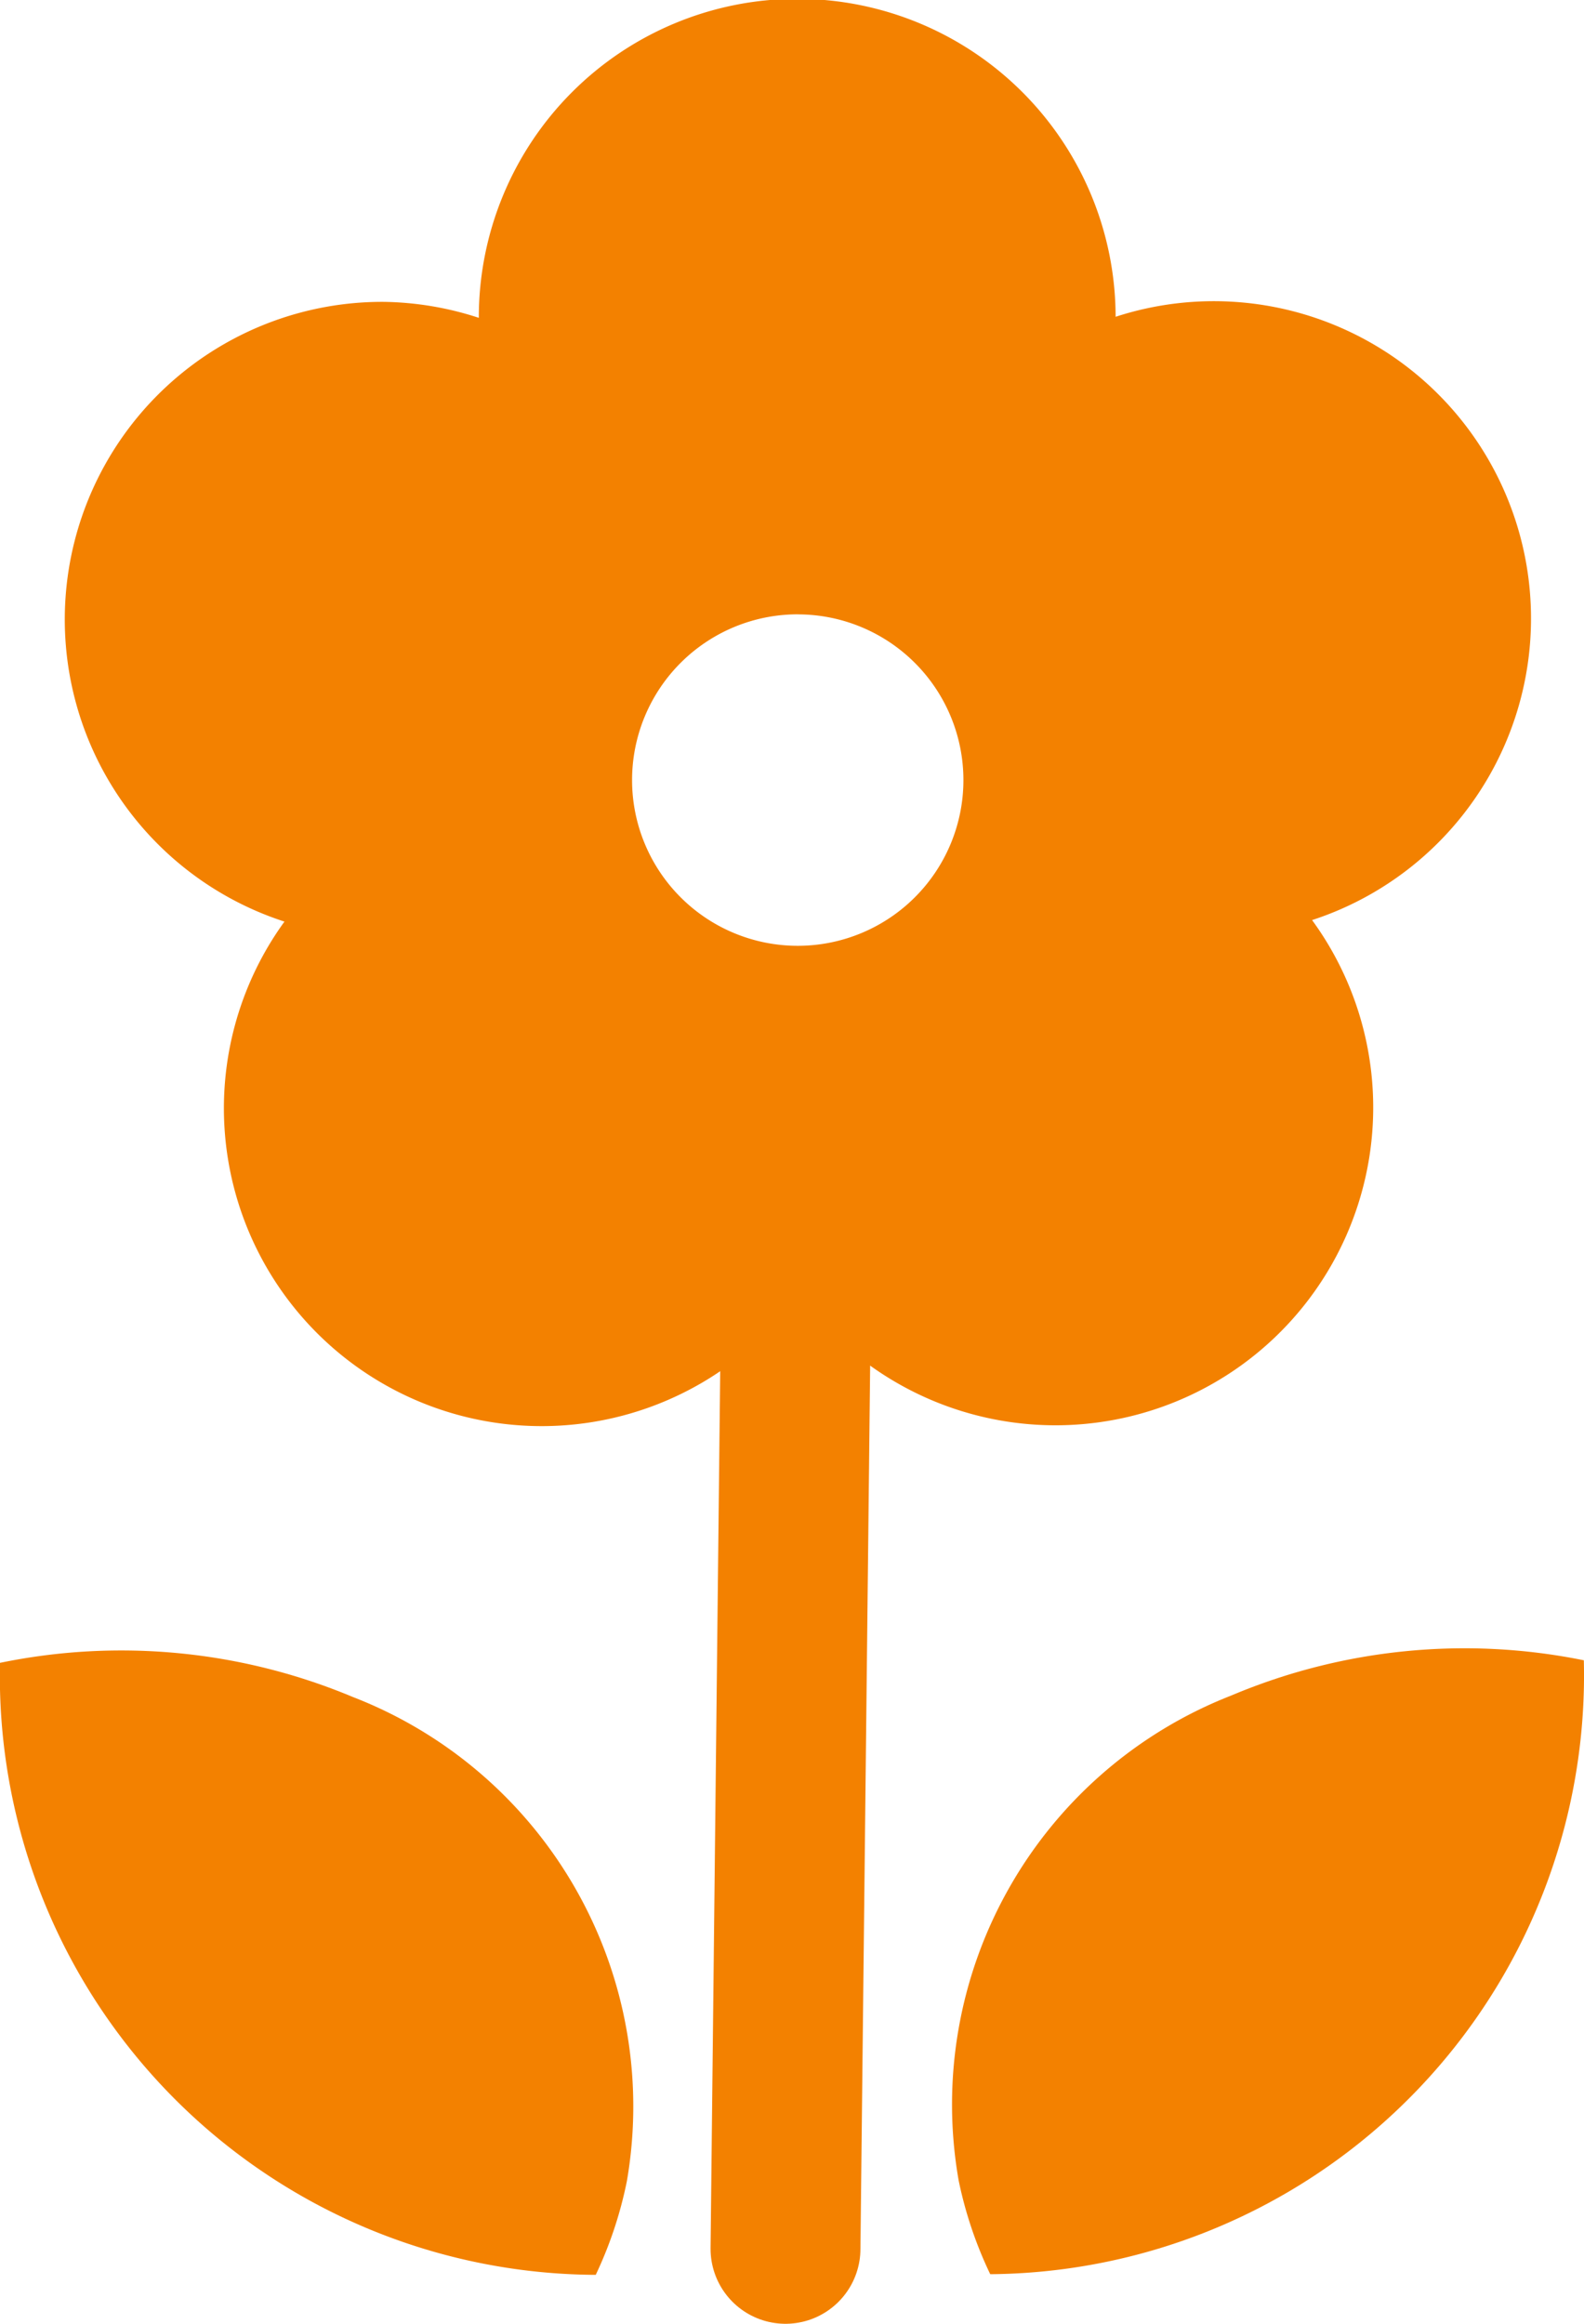
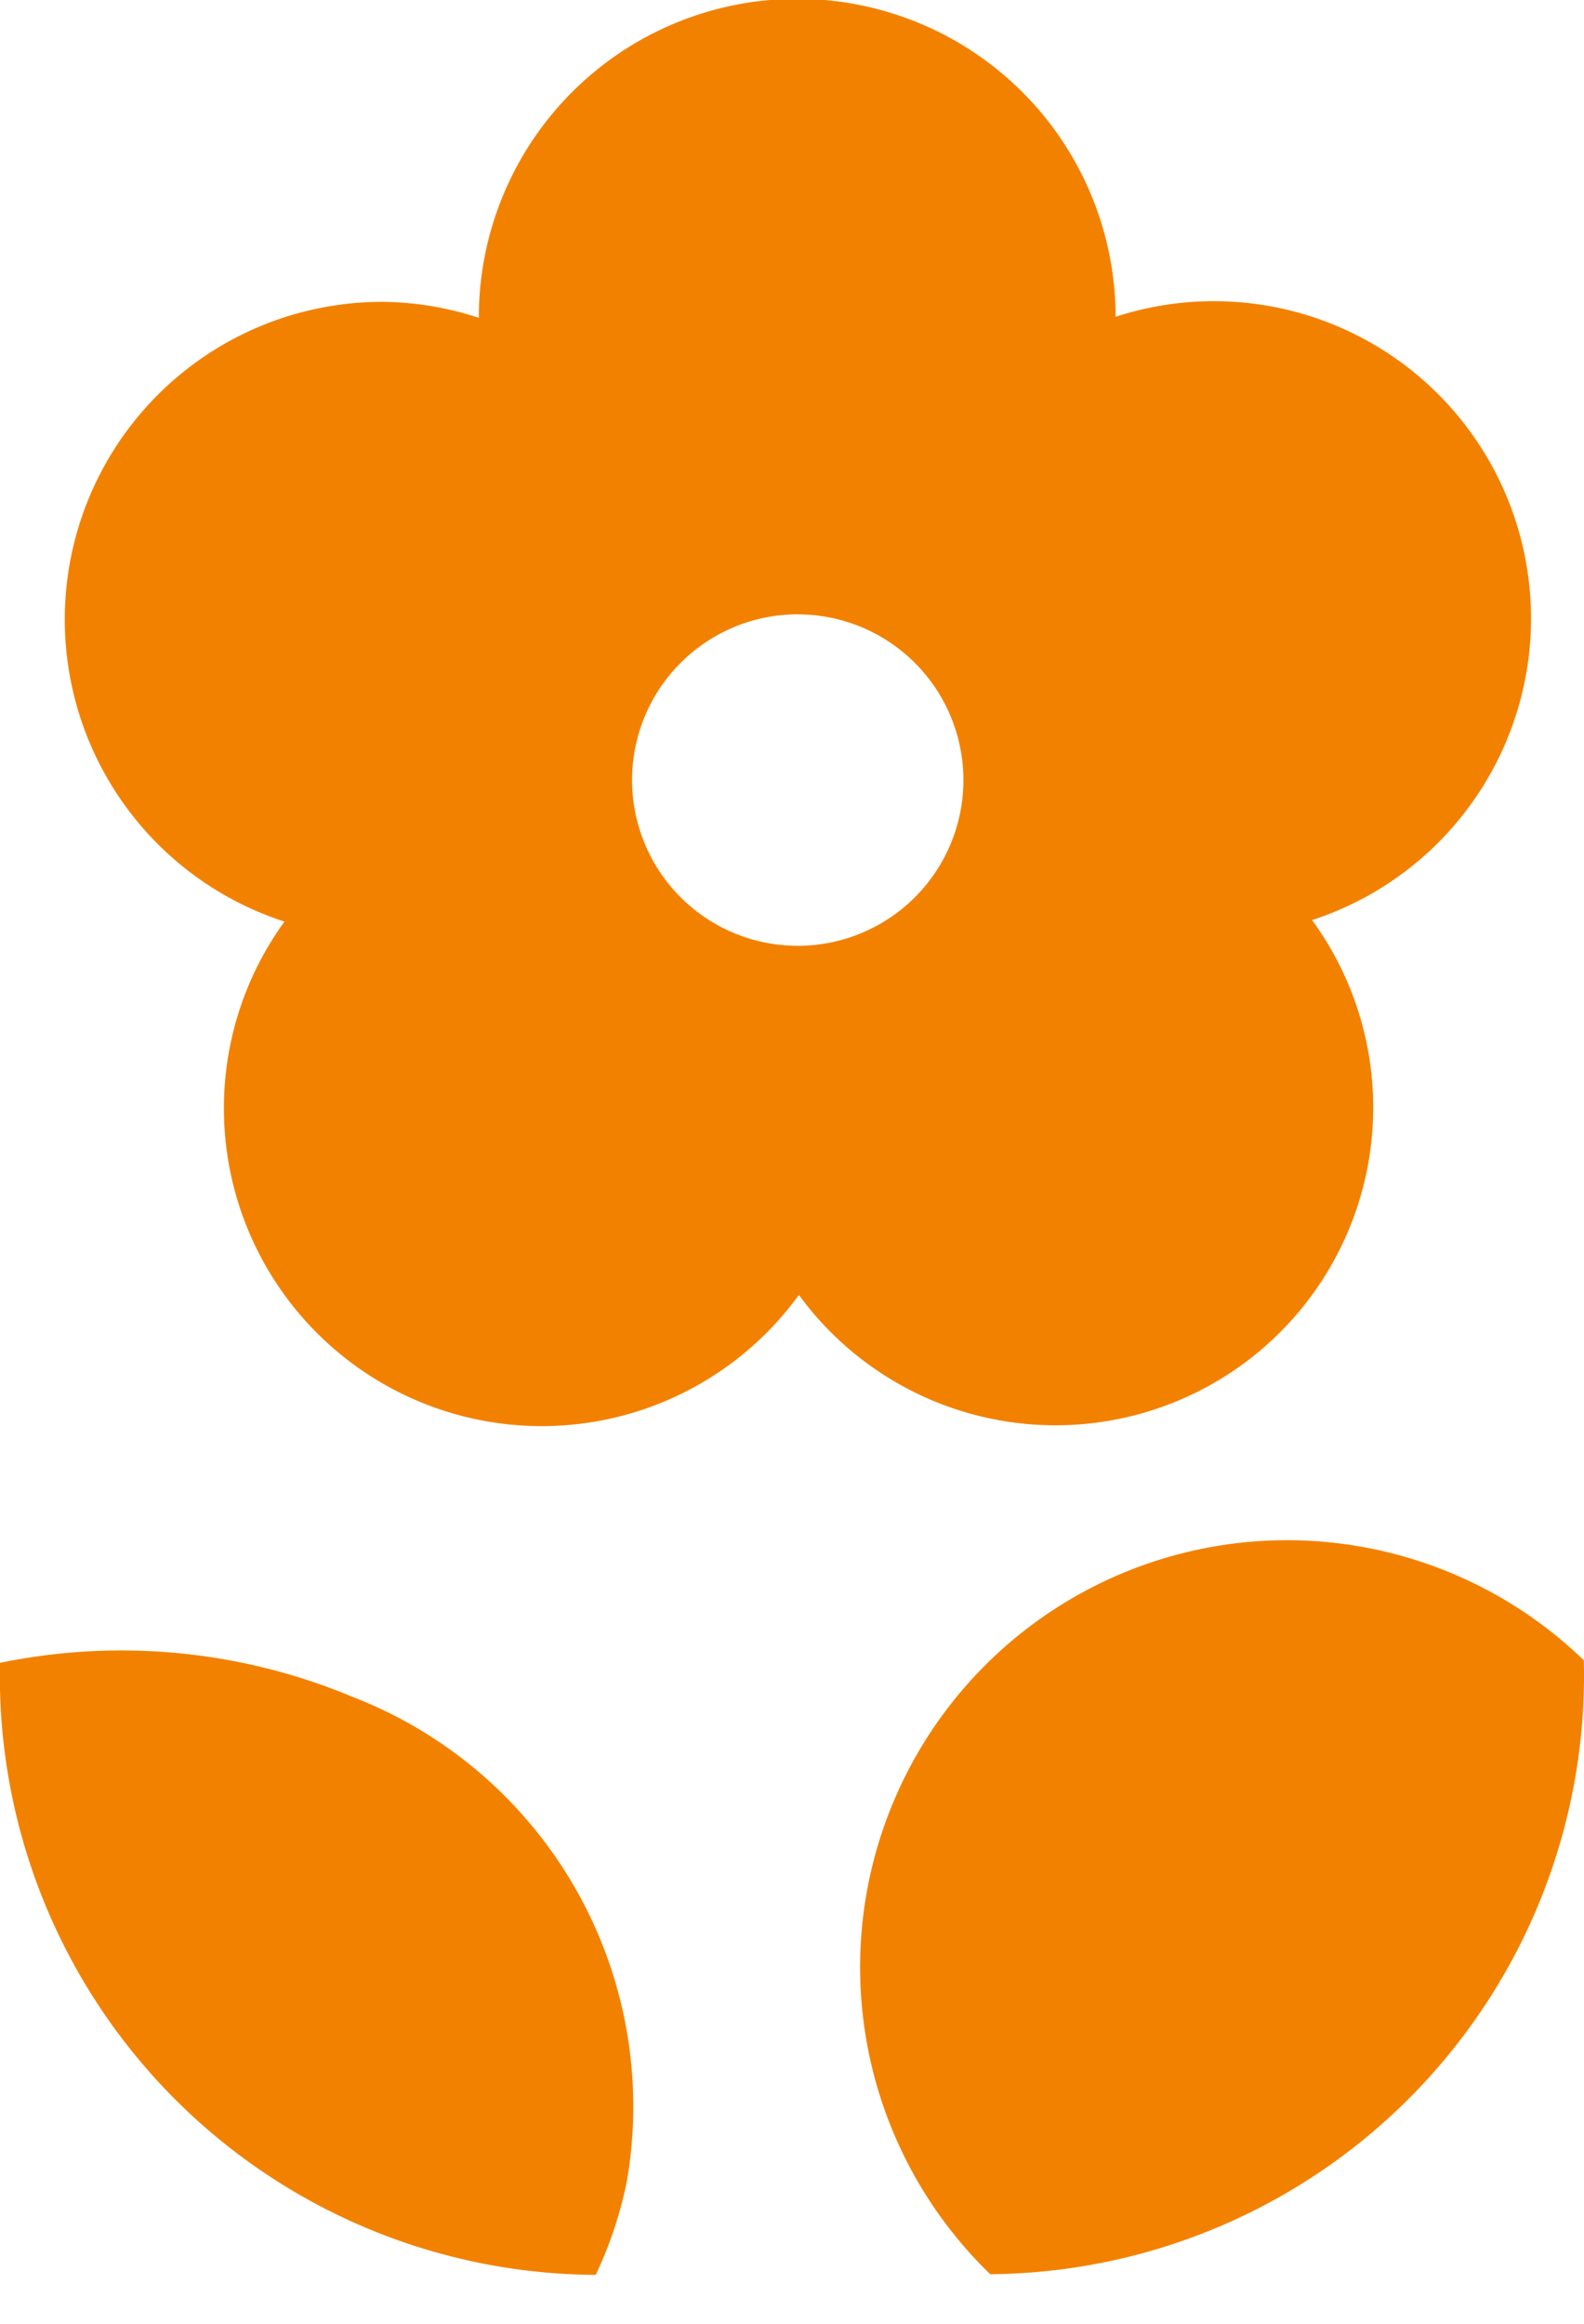
<svg xmlns="http://www.w3.org/2000/svg" viewBox="0 0 27.163 39.839">
  <title>ico_y_2</title>
  <g id="Layer_2" data-name="Layer 2">
    <g id="design">
      <path d="M4.878,15.8A5.447,5.447,0,0,0,13.7,22.2a5.448,5.448,0,1,0,8.8-6.426A5.437,5.437,0,1,0,19.131,5.431a5.46,5.46,0,0,0-10.92.018,5.454,5.454,0,0,0-1.644-.274A5.445,5.445,0,0,0,4.878,15.8Zm8.8-5.267a2.841,2.841,0,1,1-2.839,2.846A2.842,2.842,0,0,1,13.678,10.532Z" fill="#f38100" />
-       <path d="M16.981,38.989A10.267,10.267,0,0,0,27.16,28.464l0,0a10.282,10.282,0,0,0-6.048.605,7.527,7.527,0,0,0-4.673,8.311A6.947,6.947,0,0,0,16.981,38.989Z" fill="#f38100" />
+       <path d="M16.981,38.989A10.267,10.267,0,0,0,27.16,28.464l0,0A6.947,6.947,0,0,0,16.981,38.989Z" fill="#f38100" />
      <path d="M10.216,39A10.267,10.267,0,0,1,0,28.508l0,0a10.282,10.282,0,0,1,6.05.585,7.527,7.527,0,0,1,4.7,8.3A6.947,6.947,0,0,1,10.216,39Z" fill="#f38100" />
-       <line x1="13.69" y1="18.555" x2="13.47" y2="38.554" fill="none" stroke="#f38100" stroke-linecap="round" stroke-miterlimit="10" stroke-width="2.57" />
    </g>
  </g>
</svg>